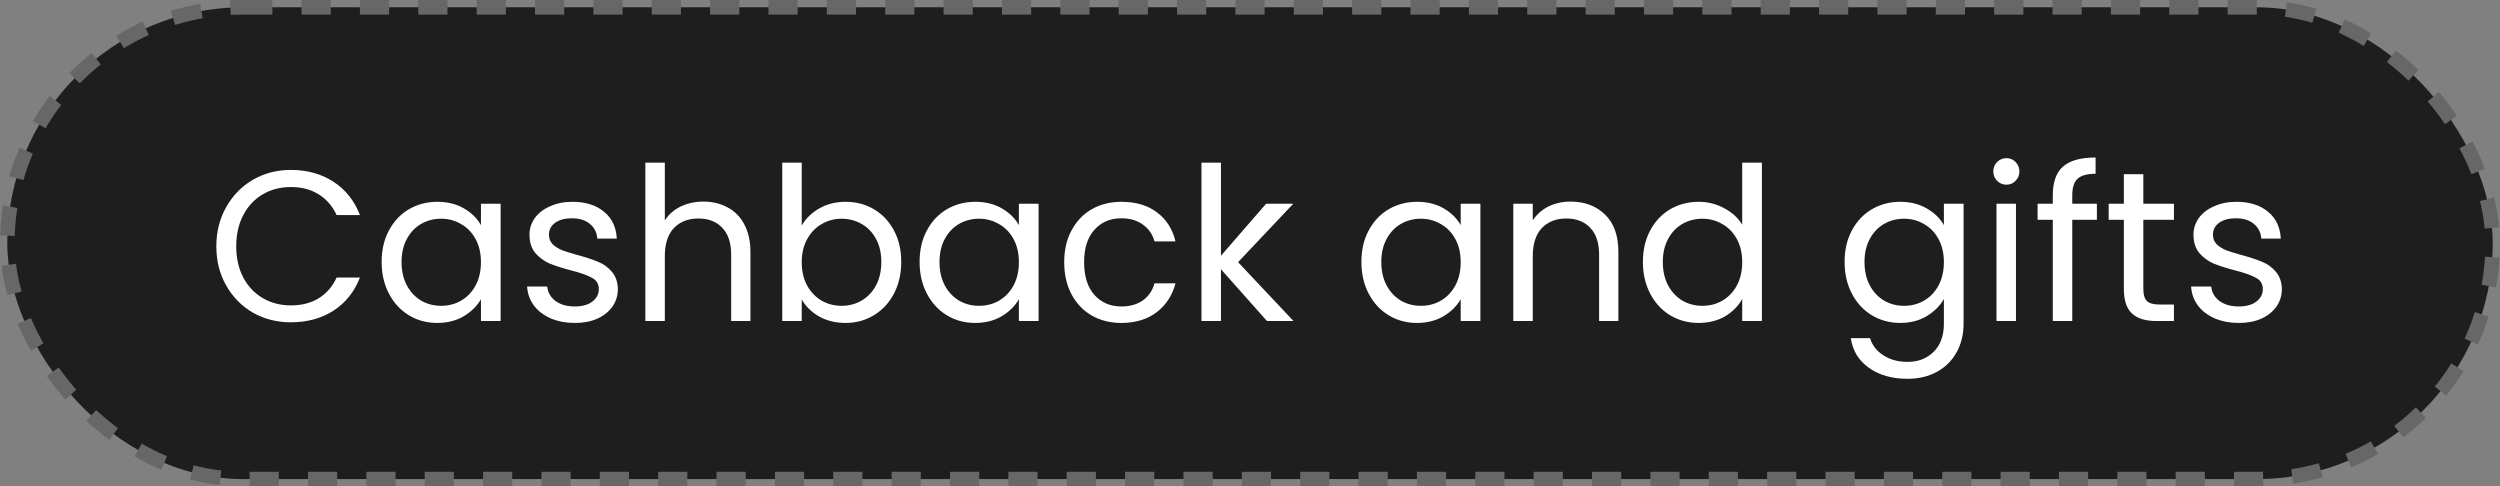
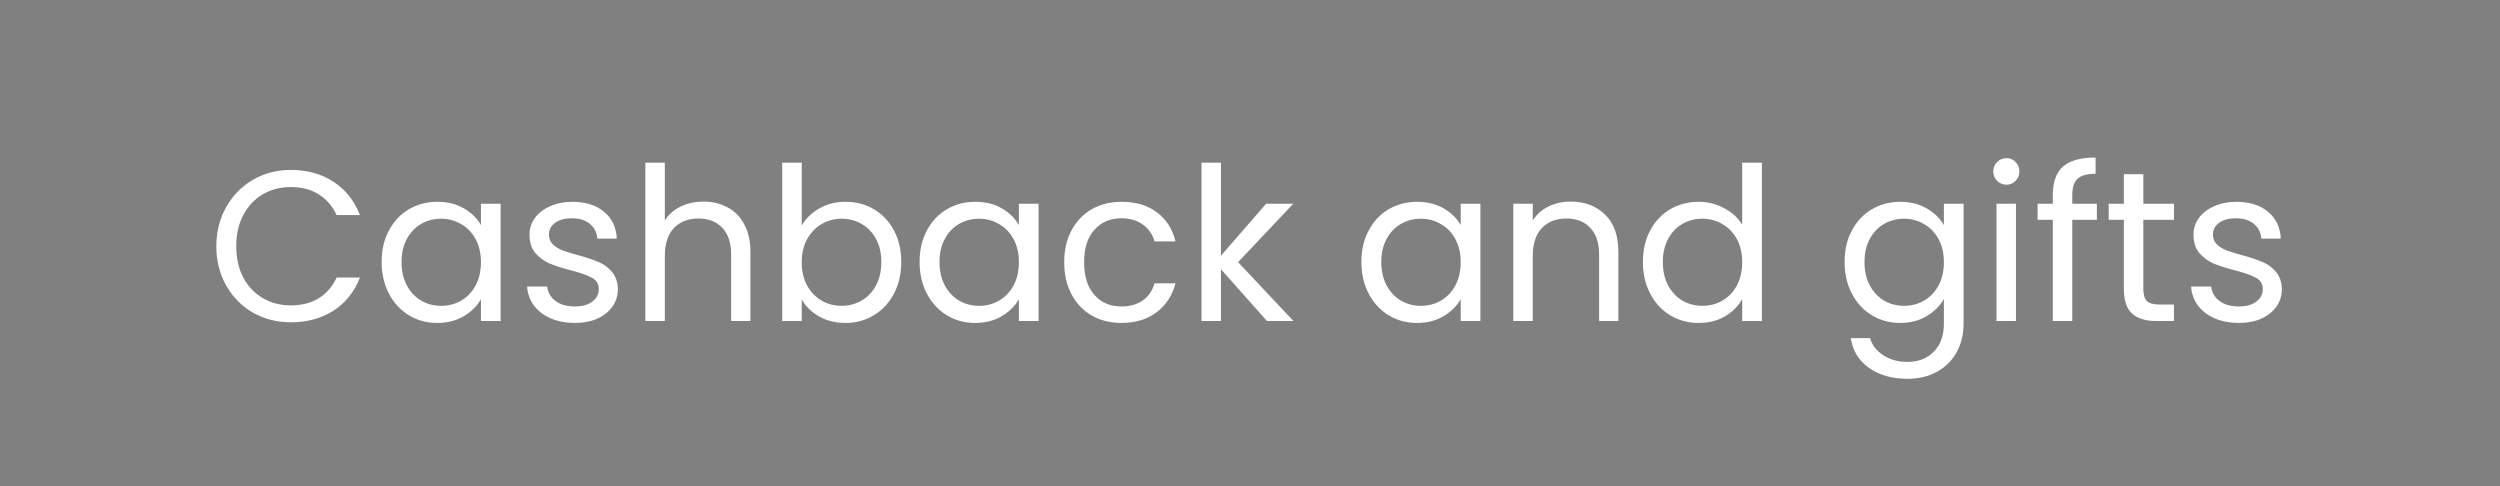
<svg xmlns="http://www.w3.org/2000/svg" width="257" height="50" viewBox="0 0 257 50" fill="none">
  <rect x="0" y="0" width="257" height="50" fill="#808080" stroke="none" />
-   <rect x="0.75" y="0.75" width="255.5" height="48.5" rx="24.25" fill="#1E1E1E" />
-   <rect x="0.75" y="0.75" width="255.5" height="48.5" rx="24.25" stroke="#676767" stroke-width="1.5" stroke-dasharray="3 3" />
  <path d="M22.239 25.322C22.239 23.826 22.576 22.484 23.251 21.296C23.926 20.093 24.842 19.155 26.001 18.48C27.174 17.805 28.472 17.468 29.895 17.468C31.567 17.468 33.026 17.871 34.273 18.678C35.52 19.485 36.429 20.629 37.001 22.11H34.603C34.178 21.186 33.562 20.475 32.755 19.976C31.963 19.477 31.01 19.228 29.895 19.228C28.824 19.228 27.864 19.477 27.013 19.976C26.162 20.475 25.495 21.186 25.011 22.11C24.527 23.019 24.285 24.09 24.285 25.322C24.285 26.539 24.527 27.61 25.011 28.534C25.495 29.443 26.162 30.147 27.013 30.646C27.864 31.145 28.824 31.394 29.895 31.394C31.01 31.394 31.963 31.152 32.755 30.668C33.562 30.169 34.178 29.458 34.603 28.534H37.001C36.429 30.001 35.52 31.137 34.273 31.944C33.026 32.736 31.567 33.132 29.895 33.132C28.472 33.132 27.174 32.802 26.001 32.142C24.842 31.467 23.926 30.536 23.251 29.348C22.576 28.16 22.239 26.818 22.239 25.322ZM39.233 26.928C39.233 25.696 39.482 24.618 39.981 23.694C40.48 22.755 41.162 22.029 42.027 21.516C42.907 21.003 43.882 20.746 44.953 20.746C46.009 20.746 46.926 20.973 47.703 21.428C48.48 21.883 49.06 22.455 49.441 23.144V20.944H51.465V33H49.441V30.756C49.045 31.46 48.451 32.047 47.659 32.516C46.882 32.971 45.972 33.198 44.931 33.198C43.86 33.198 42.892 32.934 42.027 32.406C41.162 31.878 40.48 31.137 39.981 30.184C39.482 29.231 39.233 28.145 39.233 26.928ZM49.441 26.95C49.441 26.041 49.258 25.249 48.891 24.574C48.524 23.899 48.026 23.386 47.395 23.034C46.779 22.667 46.097 22.484 45.349 22.484C44.601 22.484 43.919 22.66 43.303 23.012C42.687 23.364 42.196 23.877 41.829 24.552C41.462 25.227 41.279 26.019 41.279 26.928C41.279 27.852 41.462 28.659 41.829 29.348C42.196 30.023 42.687 30.543 43.303 30.91C43.919 31.262 44.601 31.438 45.349 31.438C46.097 31.438 46.779 31.262 47.395 30.91C48.026 30.543 48.524 30.023 48.891 29.348C49.258 28.659 49.441 27.859 49.441 26.95ZM59.116 33.198C58.192 33.198 57.364 33.044 56.63 32.736C55.897 32.413 55.318 31.973 54.892 31.416C54.467 30.844 54.232 30.191 54.188 29.458H56.256C56.315 30.059 56.594 30.551 57.092 30.932C57.606 31.313 58.273 31.504 59.094 31.504C59.857 31.504 60.458 31.335 60.898 30.998C61.338 30.661 61.558 30.235 61.558 29.722C61.558 29.194 61.324 28.805 60.854 28.556C60.385 28.292 59.659 28.035 58.676 27.786C57.782 27.551 57.048 27.317 56.476 27.082C55.919 26.833 55.435 26.473 55.024 26.004C54.628 25.52 54.43 24.889 54.43 24.112C54.43 23.496 54.614 22.931 54.98 22.418C55.347 21.905 55.868 21.501 56.542 21.208C57.217 20.9 57.987 20.746 58.852 20.746C60.187 20.746 61.265 21.083 62.086 21.758C62.908 22.433 63.348 23.357 63.406 24.53H61.404C61.36 23.899 61.104 23.393 60.634 23.012C60.18 22.631 59.564 22.44 58.786 22.44C58.068 22.44 57.496 22.594 57.07 22.902C56.645 23.21 56.432 23.613 56.432 24.112C56.432 24.508 56.557 24.838 56.806 25.102C57.07 25.351 57.393 25.557 57.774 25.718C58.17 25.865 58.713 26.033 59.402 26.224C60.268 26.459 60.972 26.693 61.514 26.928C62.057 27.148 62.519 27.485 62.9 27.94C63.296 28.395 63.502 28.989 63.516 29.722C63.516 30.382 63.333 30.976 62.966 31.504C62.6 32.032 62.079 32.45 61.404 32.758C60.744 33.051 59.982 33.198 59.116 33.198ZM72.326 20.724C73.236 20.724 74.057 20.922 74.79 21.318C75.524 21.699 76.096 22.279 76.506 23.056C76.932 23.833 77.144 24.779 77.144 25.894V33H75.164V26.18C75.164 24.977 74.864 24.061 74.262 23.43C73.661 22.785 72.84 22.462 71.798 22.462C70.742 22.462 69.899 22.792 69.268 23.452C68.652 24.112 68.344 25.073 68.344 26.334V33H66.342V16.72H68.344V22.66C68.74 22.044 69.283 21.567 69.972 21.23C70.676 20.893 71.461 20.724 72.326 20.724ZM82.417 23.188C82.827 22.469 83.429 21.883 84.221 21.428C85.013 20.973 85.915 20.746 86.927 20.746C88.012 20.746 88.987 21.003 89.853 21.516C90.718 22.029 91.4 22.755 91.899 23.694C92.397 24.618 92.647 25.696 92.647 26.928C92.647 28.145 92.397 29.231 91.899 30.184C91.4 31.137 90.711 31.878 89.831 32.406C88.965 32.934 87.997 33.198 86.927 33.198C85.885 33.198 84.969 32.971 84.177 32.516C83.399 32.061 82.813 31.482 82.417 30.778V33H80.415V16.72H82.417V23.188ZM90.601 26.928C90.601 26.019 90.417 25.227 90.051 24.552C89.684 23.877 89.185 23.364 88.555 23.012C87.939 22.66 87.257 22.484 86.509 22.484C85.775 22.484 85.093 22.667 84.463 23.034C83.847 23.386 83.348 23.907 82.967 24.596C82.6 25.271 82.417 26.055 82.417 26.95C82.417 27.859 82.6 28.659 82.967 29.348C83.348 30.023 83.847 30.543 84.463 30.91C85.093 31.262 85.775 31.438 86.509 31.438C87.257 31.438 87.939 31.262 88.555 30.91C89.185 30.543 89.684 30.023 90.051 29.348C90.417 28.659 90.601 27.852 90.601 26.928ZM94.534 26.928C94.534 25.696 94.783 24.618 95.282 23.694C95.781 22.755 96.463 22.029 97.328 21.516C98.208 21.003 99.183 20.746 100.254 20.746C101.31 20.746 102.227 20.973 103.004 21.428C103.781 21.883 104.361 22.455 104.742 23.144V20.944H106.766V33H104.742V30.756C104.346 31.46 103.752 32.047 102.96 32.516C102.183 32.971 101.273 33.198 100.232 33.198C99.161 33.198 98.193 32.934 97.328 32.406C96.463 31.878 95.781 31.137 95.282 30.184C94.783 29.231 94.534 28.145 94.534 26.928ZM104.742 26.95C104.742 26.041 104.559 25.249 104.192 24.574C103.825 23.899 103.327 23.386 102.696 23.034C102.08 22.667 101.398 22.484 100.65 22.484C99.902 22.484 99.22 22.66 98.604 23.012C97.988 23.364 97.497 23.877 97.13 24.552C96.763 25.227 96.58 26.019 96.58 26.928C96.58 27.852 96.763 28.659 97.13 29.348C97.497 30.023 97.988 30.543 98.604 30.91C99.22 31.262 99.902 31.438 100.65 31.438C101.398 31.438 102.08 31.262 102.696 30.91C103.327 30.543 103.825 30.023 104.192 29.348C104.559 28.659 104.742 27.859 104.742 26.95ZM109.401 26.95C109.401 25.703 109.65 24.618 110.149 23.694C110.648 22.755 111.337 22.029 112.217 21.516C113.112 21.003 114.131 20.746 115.275 20.746C116.756 20.746 117.974 21.105 118.927 21.824C119.895 22.543 120.533 23.54 120.841 24.816H118.685C118.48 24.083 118.076 23.503 117.475 23.078C116.888 22.653 116.155 22.44 115.275 22.44C114.131 22.44 113.207 22.836 112.503 23.628C111.799 24.405 111.447 25.513 111.447 26.95C111.447 28.402 111.799 29.524 112.503 30.316C113.207 31.108 114.131 31.504 115.275 31.504C116.155 31.504 116.888 31.299 117.475 30.888C118.062 30.477 118.465 29.891 118.685 29.128H120.841C120.518 30.36 119.873 31.35 118.905 32.098C117.937 32.831 116.727 33.198 115.275 33.198C114.131 33.198 113.112 32.941 112.217 32.428C111.337 31.915 110.648 31.189 110.149 30.25C109.65 29.311 109.401 28.211 109.401 26.95ZM130.244 33L125.514 27.676V33H123.512V16.72H125.514V26.29L130.156 20.944H132.95L127.274 26.95L132.972 33H130.244ZM139.952 26.928C139.952 25.696 140.201 24.618 140.7 23.694C141.199 22.755 141.881 22.029 142.746 21.516C143.626 21.003 144.601 20.746 145.672 20.746C146.728 20.746 147.645 20.973 148.422 21.428C149.199 21.883 149.779 22.455 150.16 23.144V20.944H152.184V33H150.16V30.756C149.764 31.46 149.17 32.047 148.378 32.516C147.601 32.971 146.691 33.198 145.65 33.198C144.579 33.198 143.611 32.934 142.746 32.406C141.881 31.878 141.199 31.137 140.7 30.184C140.201 29.231 139.952 28.145 139.952 26.928ZM150.16 26.95C150.16 26.041 149.977 25.249 149.61 24.574C149.243 23.899 148.745 23.386 148.114 23.034C147.498 22.667 146.816 22.484 146.068 22.484C145.32 22.484 144.638 22.66 144.022 23.012C143.406 23.364 142.915 23.877 142.548 24.552C142.181 25.227 141.998 26.019 141.998 26.928C141.998 27.852 142.181 28.659 142.548 29.348C142.915 30.023 143.406 30.543 144.022 30.91C144.638 31.262 145.32 31.438 146.068 31.438C146.816 31.438 147.498 31.262 148.114 30.91C148.745 30.543 149.243 30.023 149.61 29.348C149.977 28.659 150.16 27.859 150.16 26.95ZM161.441 20.724C162.908 20.724 164.096 21.171 165.005 22.066C165.914 22.946 166.369 24.222 166.369 25.894V33H164.389V26.18C164.389 24.977 164.088 24.061 163.487 23.43C162.886 22.785 162.064 22.462 161.023 22.462C159.967 22.462 159.124 22.792 158.493 23.452C157.877 24.112 157.569 25.073 157.569 26.334V33H155.567V20.944H157.569V22.66C157.965 22.044 158.5 21.567 159.175 21.23C159.864 20.893 160.62 20.724 161.441 20.724ZM168.891 26.928C168.891 25.696 169.141 24.618 169.639 23.694C170.138 22.755 170.82 22.029 171.685 21.516C172.565 21.003 173.548 20.746 174.633 20.746C175.572 20.746 176.445 20.966 177.251 21.406C178.058 21.831 178.674 22.396 179.099 23.1V16.72H181.123V33H179.099V30.734C178.703 31.453 178.117 32.047 177.339 32.516C176.562 32.971 175.653 33.198 174.611 33.198C173.541 33.198 172.565 32.934 171.685 32.406C170.82 31.878 170.138 31.137 169.639 30.184C169.141 29.231 168.891 28.145 168.891 26.928ZM179.099 26.95C179.099 26.041 178.916 25.249 178.549 24.574C178.183 23.899 177.684 23.386 177.053 23.034C176.437 22.667 175.755 22.484 175.007 22.484C174.259 22.484 173.577 22.66 172.961 23.012C172.345 23.364 171.854 23.877 171.487 24.552C171.121 25.227 170.937 26.019 170.937 26.928C170.937 27.852 171.121 28.659 171.487 29.348C171.854 30.023 172.345 30.543 172.961 30.91C173.577 31.262 174.259 31.438 175.007 31.438C175.755 31.438 176.437 31.262 177.053 30.91C177.684 30.543 178.183 30.023 178.549 29.348C178.916 28.659 179.099 27.859 179.099 26.95ZM195.344 20.746C196.385 20.746 197.294 20.973 198.072 21.428C198.864 21.883 199.45 22.455 199.832 23.144V20.944H201.856V33.264C201.856 34.364 201.621 35.339 201.152 36.19C200.682 37.055 200.008 37.73 199.128 38.214C198.262 38.698 197.25 38.94 196.092 38.94C194.508 38.94 193.188 38.566 192.132 37.818C191.076 37.07 190.452 36.051 190.262 34.76H192.242C192.462 35.493 192.916 36.08 193.606 36.52C194.295 36.975 195.124 37.202 196.092 37.202C197.192 37.202 198.086 36.857 198.776 36.168C199.48 35.479 199.832 34.511 199.832 33.264V30.734C199.436 31.438 198.849 32.025 198.072 32.494C197.294 32.963 196.385 33.198 195.344 33.198C194.273 33.198 193.298 32.934 192.418 32.406C191.552 31.878 190.87 31.137 190.372 30.184C189.873 29.231 189.624 28.145 189.624 26.928C189.624 25.696 189.873 24.618 190.372 23.694C190.87 22.755 191.552 22.029 192.418 21.516C193.298 21.003 194.273 20.746 195.344 20.746ZM199.832 26.95C199.832 26.041 199.648 25.249 199.282 24.574C198.915 23.899 198.416 23.386 197.786 23.034C197.17 22.667 196.488 22.484 195.74 22.484C194.992 22.484 194.31 22.66 193.694 23.012C193.078 23.364 192.586 23.877 192.22 24.552C191.853 25.227 191.67 26.019 191.67 26.928C191.67 27.852 191.853 28.659 192.22 29.348C192.586 30.023 193.078 30.543 193.694 30.91C194.31 31.262 194.992 31.438 195.74 31.438C196.488 31.438 197.17 31.262 197.786 30.91C198.416 30.543 198.915 30.023 199.282 29.348C199.648 28.659 199.832 27.859 199.832 26.95ZM206.273 18.986C205.892 18.986 205.569 18.854 205.305 18.59C205.041 18.326 204.909 18.003 204.909 17.622C204.909 17.241 205.041 16.918 205.305 16.654C205.569 16.39 205.892 16.258 206.273 16.258C206.64 16.258 206.948 16.39 207.197 16.654C207.461 16.918 207.593 17.241 207.593 17.622C207.593 18.003 207.461 18.326 207.197 18.59C206.948 18.854 206.64 18.986 206.273 18.986ZM207.241 20.944V33H205.239V20.944H207.241ZM215.559 22.594H213.029V33H211.027V22.594H209.465V20.944H211.027V20.086C211.027 18.737 211.372 17.754 212.061 17.138C212.765 16.507 213.887 16.192 215.427 16.192V17.864C214.547 17.864 213.924 18.04 213.557 18.392C213.205 18.729 213.029 19.294 213.029 20.086V20.944H215.559V22.594ZM220.335 22.594V29.7C220.335 30.287 220.46 30.705 220.709 30.954C220.959 31.189 221.391 31.306 222.007 31.306H223.481V33H221.677C220.563 33 219.727 32.743 219.169 32.23C218.612 31.717 218.333 30.873 218.333 29.7V22.594H216.771V20.944H218.333V17.908H220.335V20.944H223.481V22.594H220.335ZM230.175 33.198C229.251 33.198 228.422 33.044 227.689 32.736C226.956 32.413 226.376 31.973 225.951 31.416C225.526 30.844 225.291 30.191 225.247 29.458H227.315C227.374 30.059 227.652 30.551 228.151 30.932C228.664 31.313 229.332 31.504 230.153 31.504C230.916 31.504 231.517 31.335 231.957 30.998C232.397 30.661 232.617 30.235 232.617 29.722C232.617 29.194 232.382 28.805 231.913 28.556C231.444 28.292 230.718 28.035 229.735 27.786C228.84 27.551 228.107 27.317 227.535 27.082C226.978 26.833 226.494 26.473 226.083 26.004C225.687 25.52 225.489 24.889 225.489 24.112C225.489 23.496 225.672 22.931 226.039 22.418C226.406 21.905 226.926 21.501 227.601 21.208C228.276 20.9 229.046 20.746 229.911 20.746C231.246 20.746 232.324 21.083 233.145 21.758C233.966 22.433 234.406 23.357 234.465 24.53H232.463C232.419 23.899 232.162 23.393 231.693 23.012C231.238 22.631 230.622 22.44 229.845 22.44C229.126 22.44 228.554 22.594 228.129 22.902C227.704 23.21 227.491 23.613 227.491 24.112C227.491 24.508 227.616 24.838 227.865 25.102C228.129 25.351 228.452 25.557 228.833 25.718C229.229 25.865 229.772 26.033 230.461 26.224C231.326 26.459 232.03 26.693 232.573 26.928C233.116 27.148 233.578 27.485 233.959 27.94C234.355 28.395 234.56 28.989 234.575 29.722C234.575 30.382 234.392 30.976 234.025 31.504C233.658 32.032 233.138 32.45 232.463 32.758C231.803 33.051 231.04 33.198 230.175 33.198Z" fill="white" />
</svg>